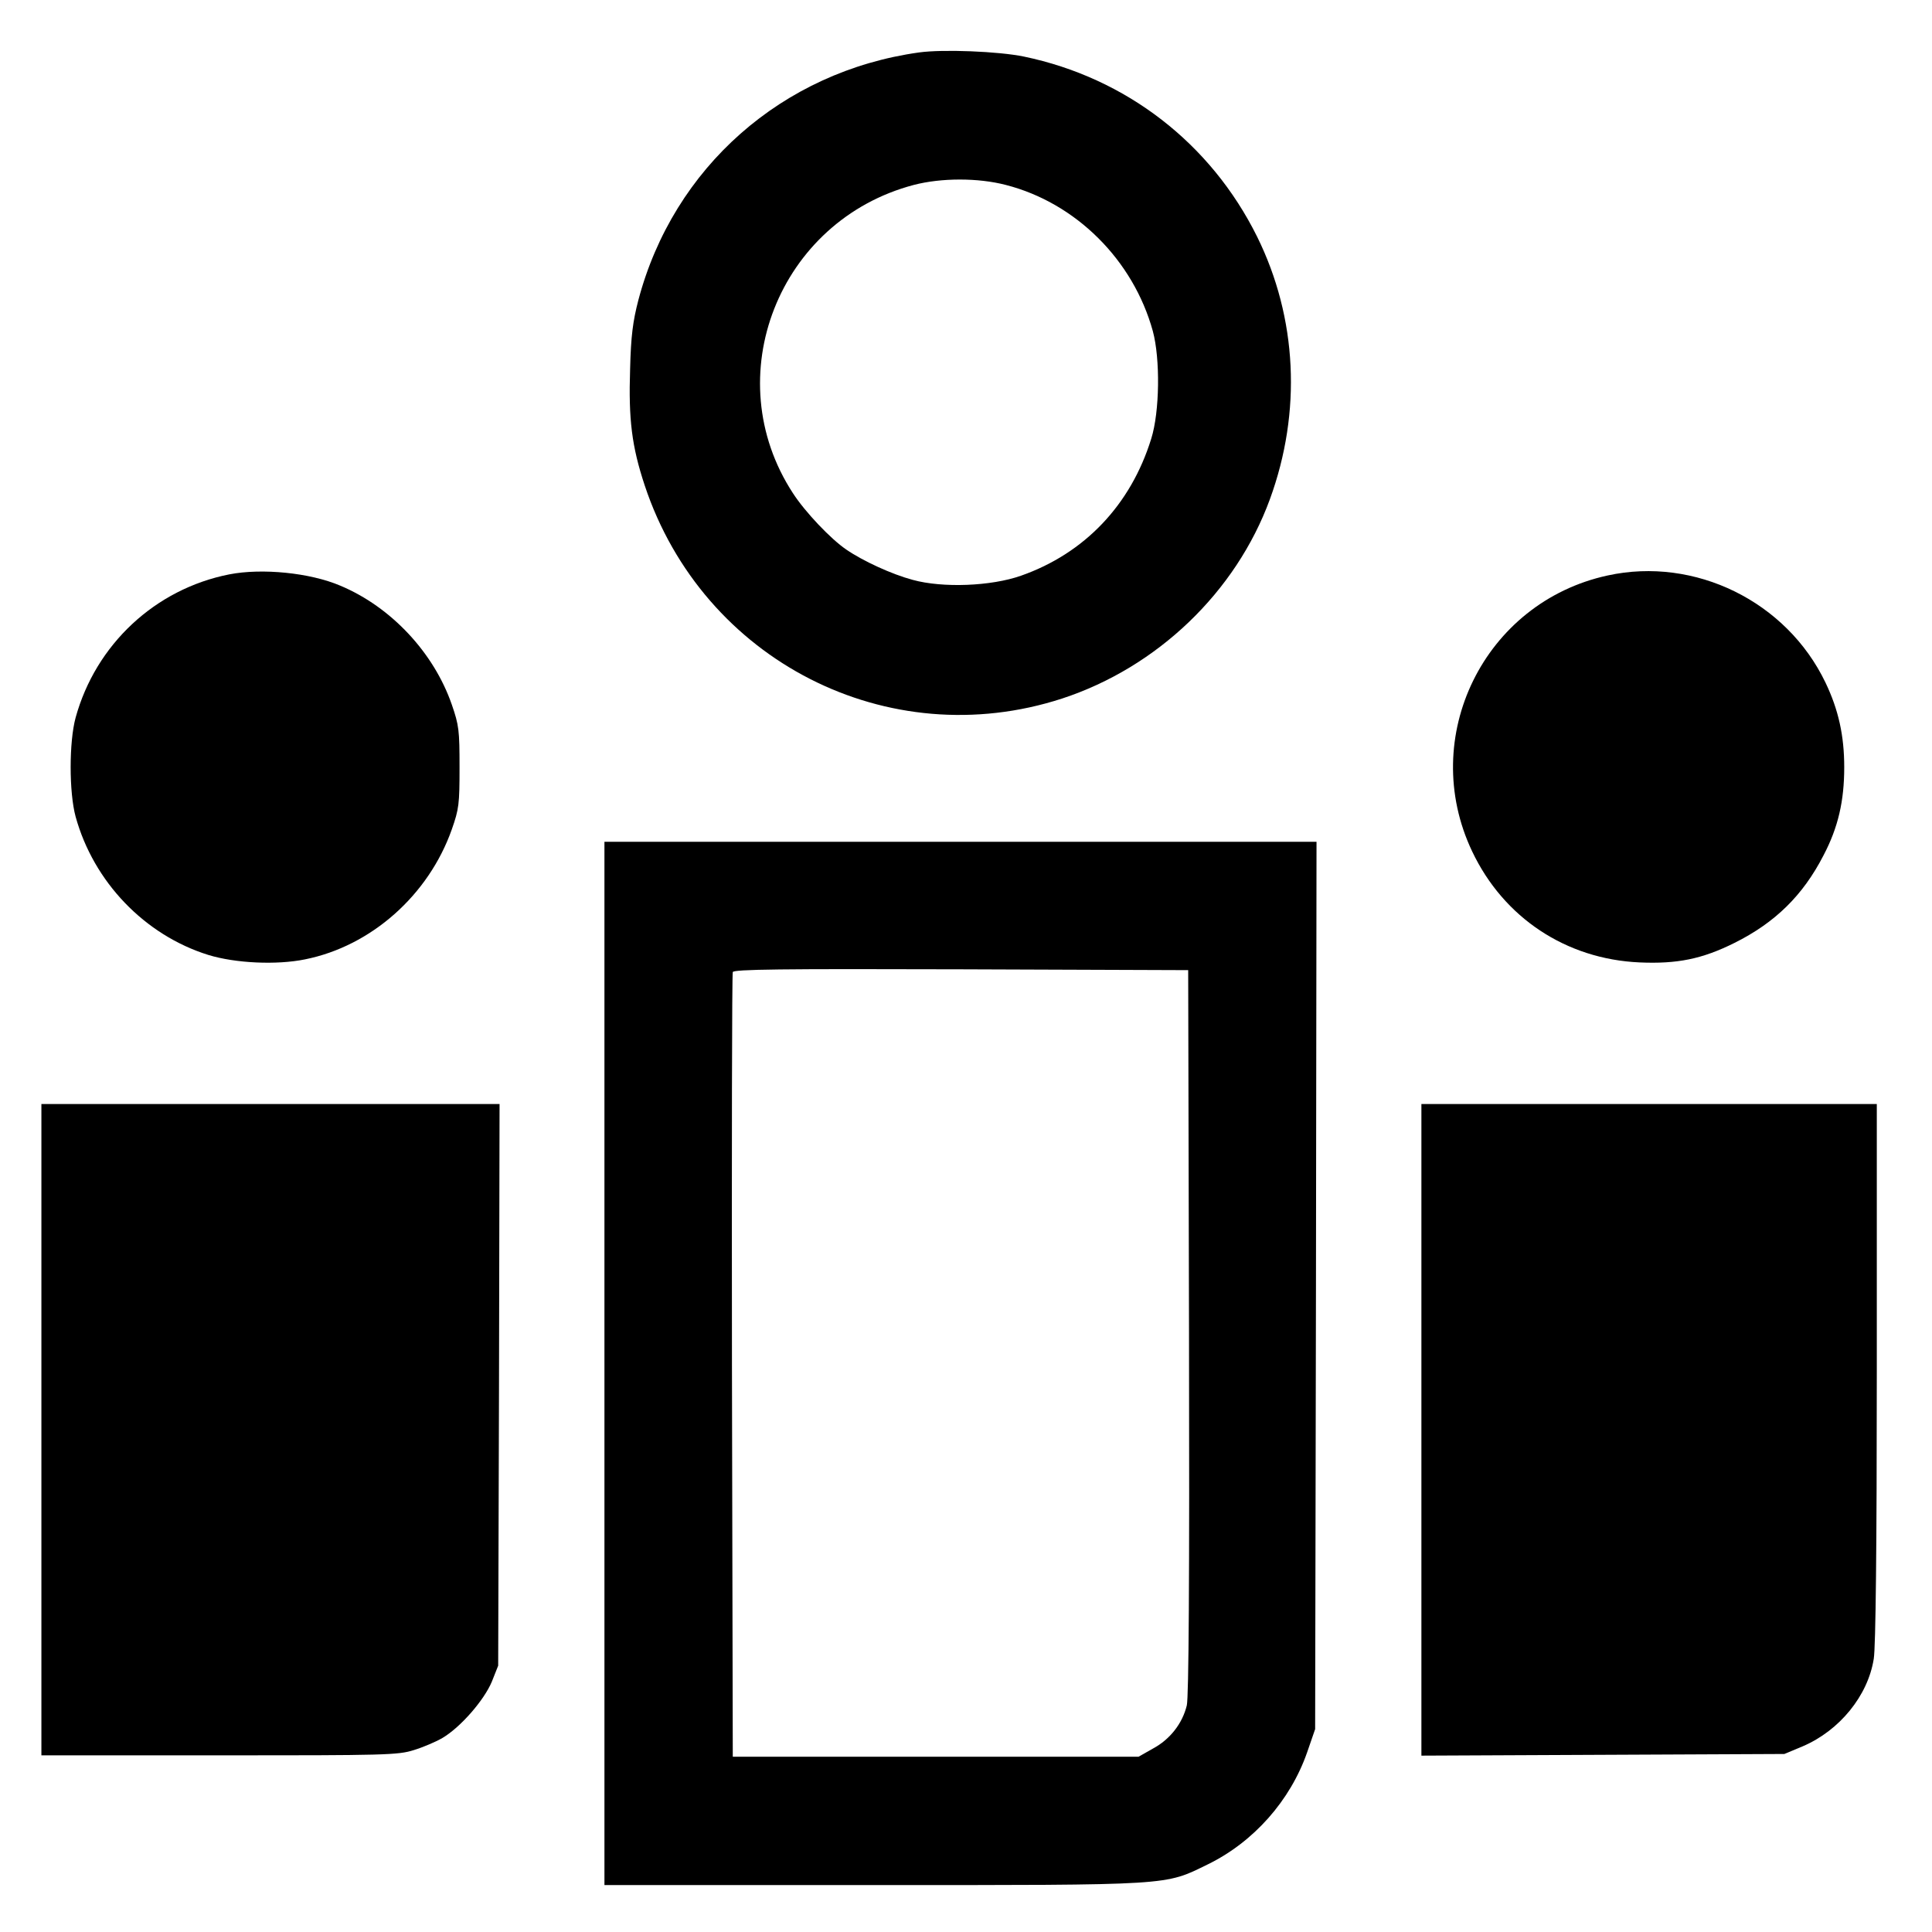
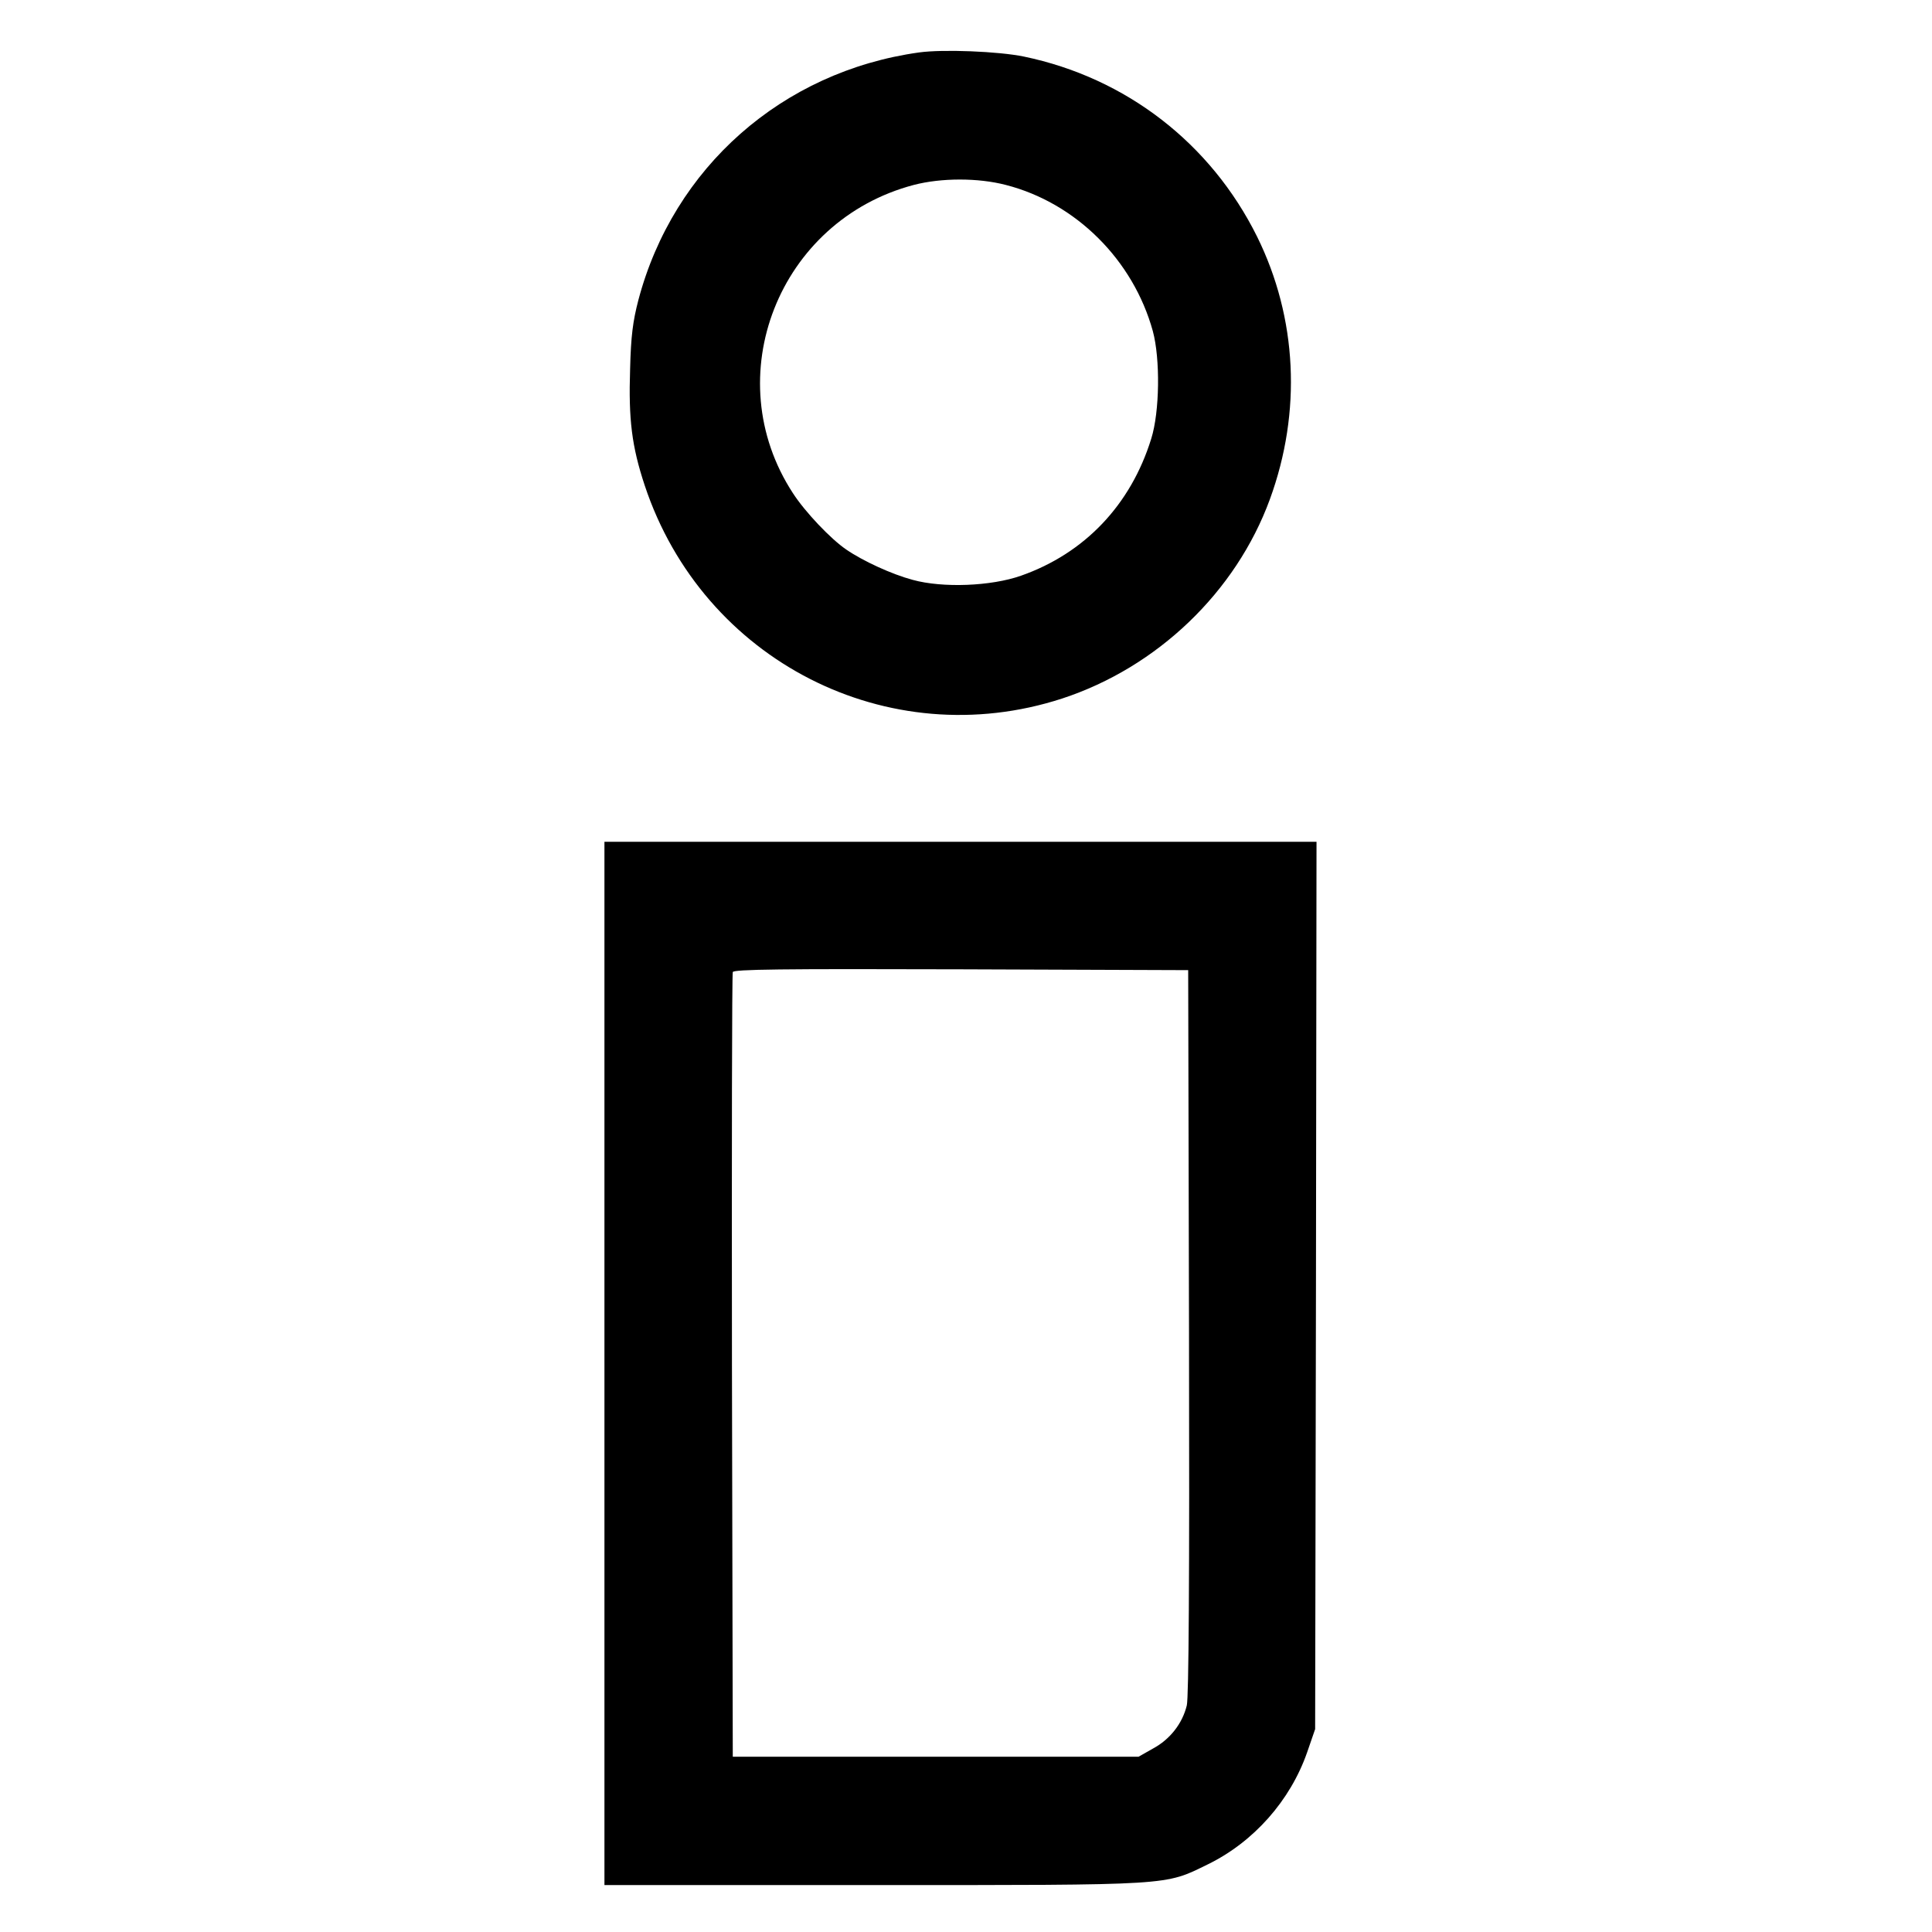
<svg xmlns="http://www.w3.org/2000/svg" version="1.0" width="700pt" height="700pt" viewBox="0 0 700 700" preserveAspectRatio="xMidYMid meet">
  <g transform="translate(0,700) scale(0.1,-0.1)" fill="#000000" stroke="none">
    <path d="M3330 6810 c-496 -69 -890 -417 -1017 -897 -20 -77 -27 -130 -30 -250 -6 -183 6 -280 53 -422 211 -635 882 -977 1512 -772 345 113 630 386 753 722 116 317 99 657 -46 951 -168 339 -475 576 -845 653 -92 19 -293 27 -380 15z m314 -480 c254 -65 462 -272 533 -530 27 -100 25 -292 -6 -390 -74 -239 -241 -415 -472 -496 -108 -38 -283 -45 -392 -15 -75 20 -180 68 -241 110 -56 38 -149 136 -193 204 -275 421 -52 988 438 1117 100 26 233 26 333 0z" />
-     <path d="M831 4919 c-269 -53 -484 -254 -557 -519 -24 -88 -24 -271 0 -359 65 -236 250 -429 481 -501 98 -30 247 -37 350 -16 240 48 448 233 532 471 26 74 28 92 28 225 0 133 -2 152 -28 227 -65 188 -220 354 -404 431 -110 47 -284 64 -402 41z" />
-     <path d="M5825 4915 c-448 -97 -688 -586 -491 -1000 114 -240 340 -390 606 -402 136 -6 227 12 345 71 146 73 247 171 322 317 53 101 75 197 75 319 0 115 -21 209 -68 307 -141 294 -473 457 -789 388z" />
    <path d="M2190 2060 l0 -1890 970 0 c1096 0 1058 -2 1216 75 166 81 299 231 360 406 l29 84 3 1608 2 1607 -1290 0 -1290 0 0 -1890z m2118 115 c2 -913 -1 -1323 -8 -1354 -16 -66 -61 -123 -122 -156 l-53 -30 -735 0 -735 0 -3 1415 c-1 778 0 1421 3 1428 3 10 174 12 827 10 l823 -3 3 -1310z" />
-     <path d="M150 1820 l0 -1180 644 0 c603 0 648 1 705 19 33 10 80 30 104 44 66 39 151 137 179 204 l23 58 3 1018 2 1017 -830 0 -830 0 0 -1180z" />
-     <path d="M5150 1820 l0 -1181 658 3 657 3 67 28 c133 57 236 183 257 317 7 42 11 407 11 1038 l0 972 -825 0 -825 0 0 -1180z" />
  </g>
</svg>